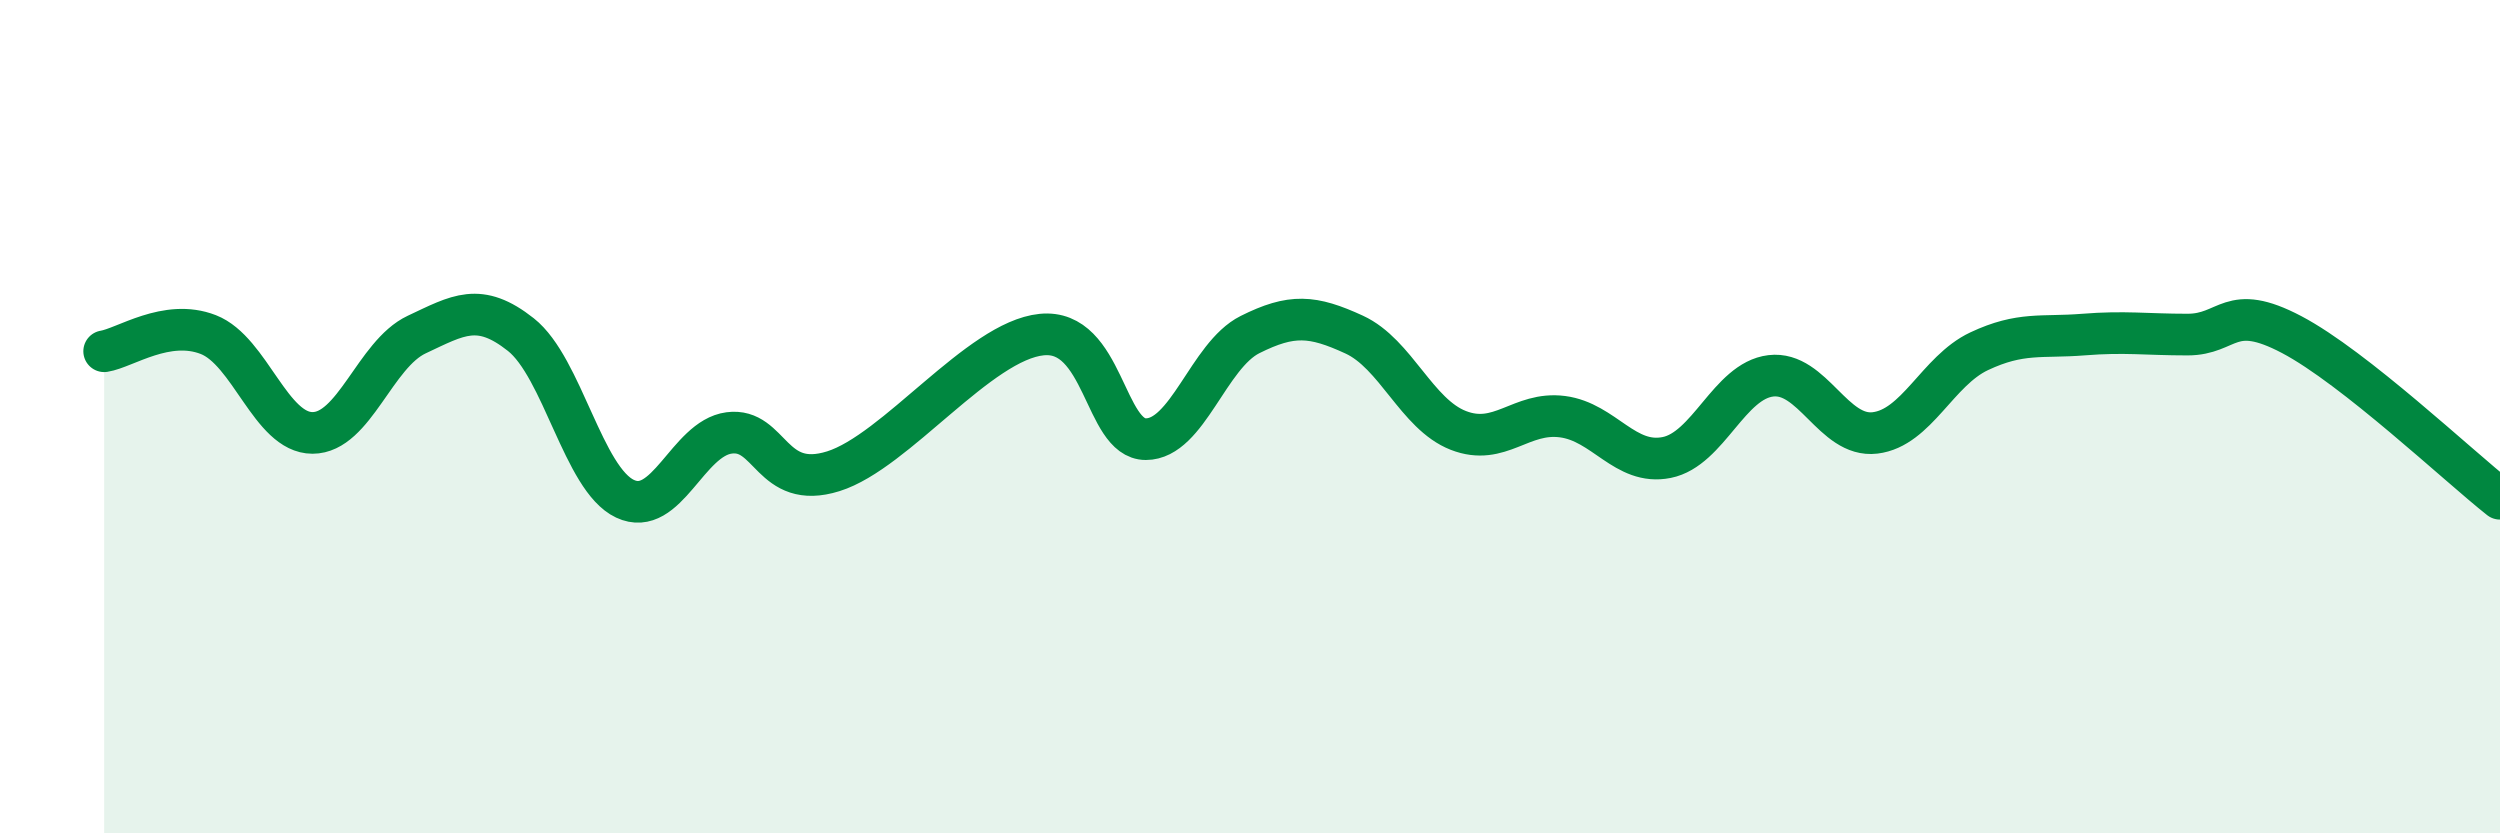
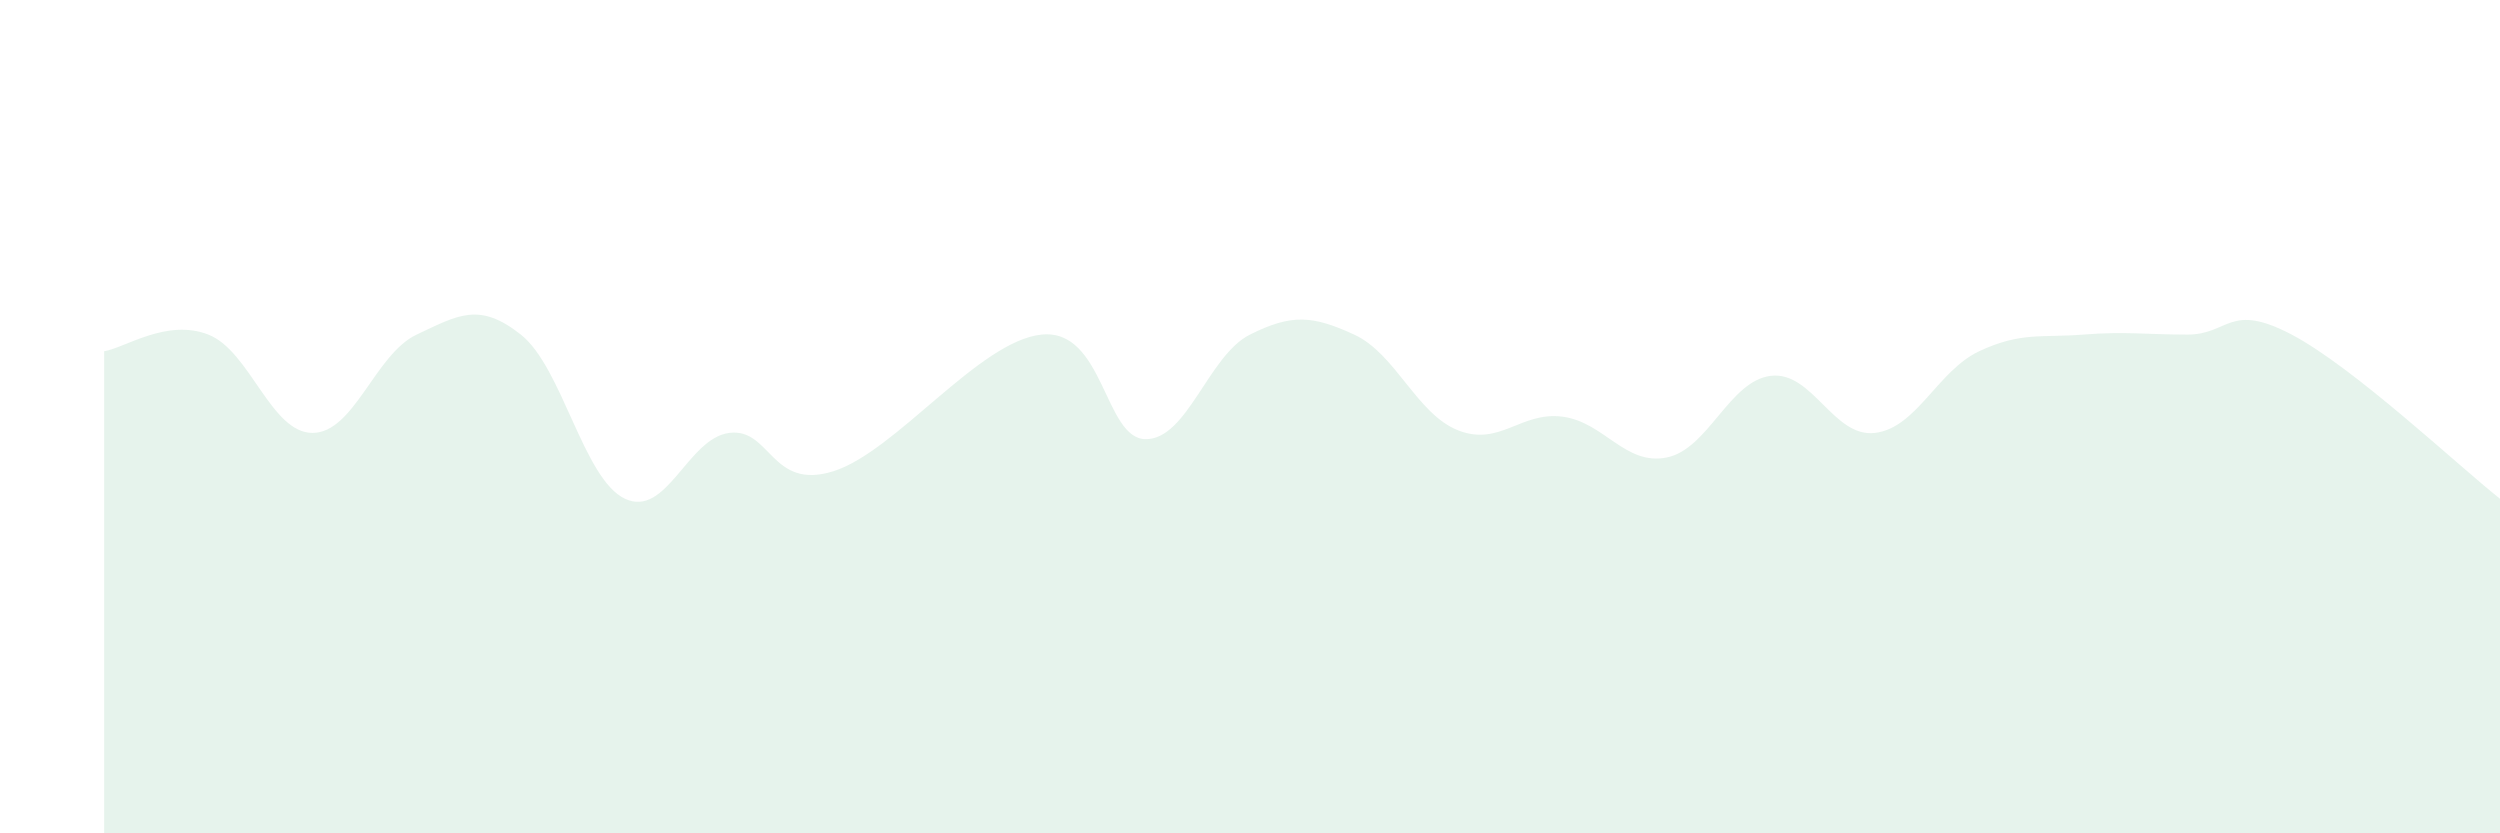
<svg xmlns="http://www.w3.org/2000/svg" width="60" height="20" viewBox="0 0 60 20">
  <path d="M 2.5,8.43 C 3,8.35 4,7.64 5,8.03 C 6,8.42 6.5,10.39 7.5,10.39 C 8.5,10.39 9,8.5 10,8.03 C 11,7.56 11.5,7.24 12.5,8.03 C 13.5,8.82 14,11.5 15,11.97 C 16,12.44 16.5,10.52 17.5,10.39 C 18.5,10.26 18.5,11.78 20,11.31 C 21.5,10.84 23.5,8.18 25,8.03 C 26.5,7.88 26.5,10.54 27.5,10.54 C 28.5,10.54 29,8.53 30,8.03 C 31,7.53 31.5,7.57 32.5,8.03 C 33.5,8.49 34,9.94 35,10.33 C 36,10.72 36.5,9.87 37.5,10 C 38.5,10.13 39,11.18 40,10.98 C 41,10.78 41.5,9.14 42.5,9.02 C 43.5,8.9 44,10.51 45,10.39 C 46,10.27 46.5,8.9 47.5,8.43 C 48.5,7.96 49,8.11 50,8.03 C 51,7.95 51.5,8.03 52.5,8.03 C 53.5,8.03 53.5,7.24 55,8.03 C 56.5,8.82 59,11.18 60,11.97L60 20L2.5 20Z" fill="#008740" opacity="0.1" stroke-linecap="round" stroke-linejoin="round" />
-   <path d="M 2.5,8.43 C 3,8.35 4,7.64 5,8.03 C 6,8.42 6.5,10.39 7.5,10.39 C 8.5,10.39 9,8.5 10,8.03 C 11,7.56 11.5,7.24 12.5,8.03 C 13.5,8.82 14,11.5 15,11.97 C 16,12.44 16.5,10.52 17.5,10.39 C 18.5,10.26 18.5,11.78 20,11.31 C 21.5,10.84 23.5,8.18 25,8.03 C 26.5,7.88 26.5,10.54 27.5,10.54 C 28.5,10.54 29,8.53 30,8.03 C 31,7.53 31.5,7.57 32.5,8.03 C 33.5,8.49 34,9.94 35,10.33 C 36,10.72 36.5,9.87 37.5,10 C 38.5,10.13 39,11.18 40,10.98 C 41,10.78 41.5,9.14 42.5,9.02 C 43.5,8.9 44,10.51 45,10.39 C 46,10.27 46.5,8.9 47.5,8.43 C 48.5,7.96 49,8.11 50,8.03 C 51,7.95 51.5,8.03 52.5,8.03 C 53.5,8.03 53.5,7.24 55,8.03 C 56.5,8.82 59,11.18 60,11.97" stroke="#008740" stroke-width="1" fill="none" stroke-linecap="round" stroke-linejoin="round" />
</svg>